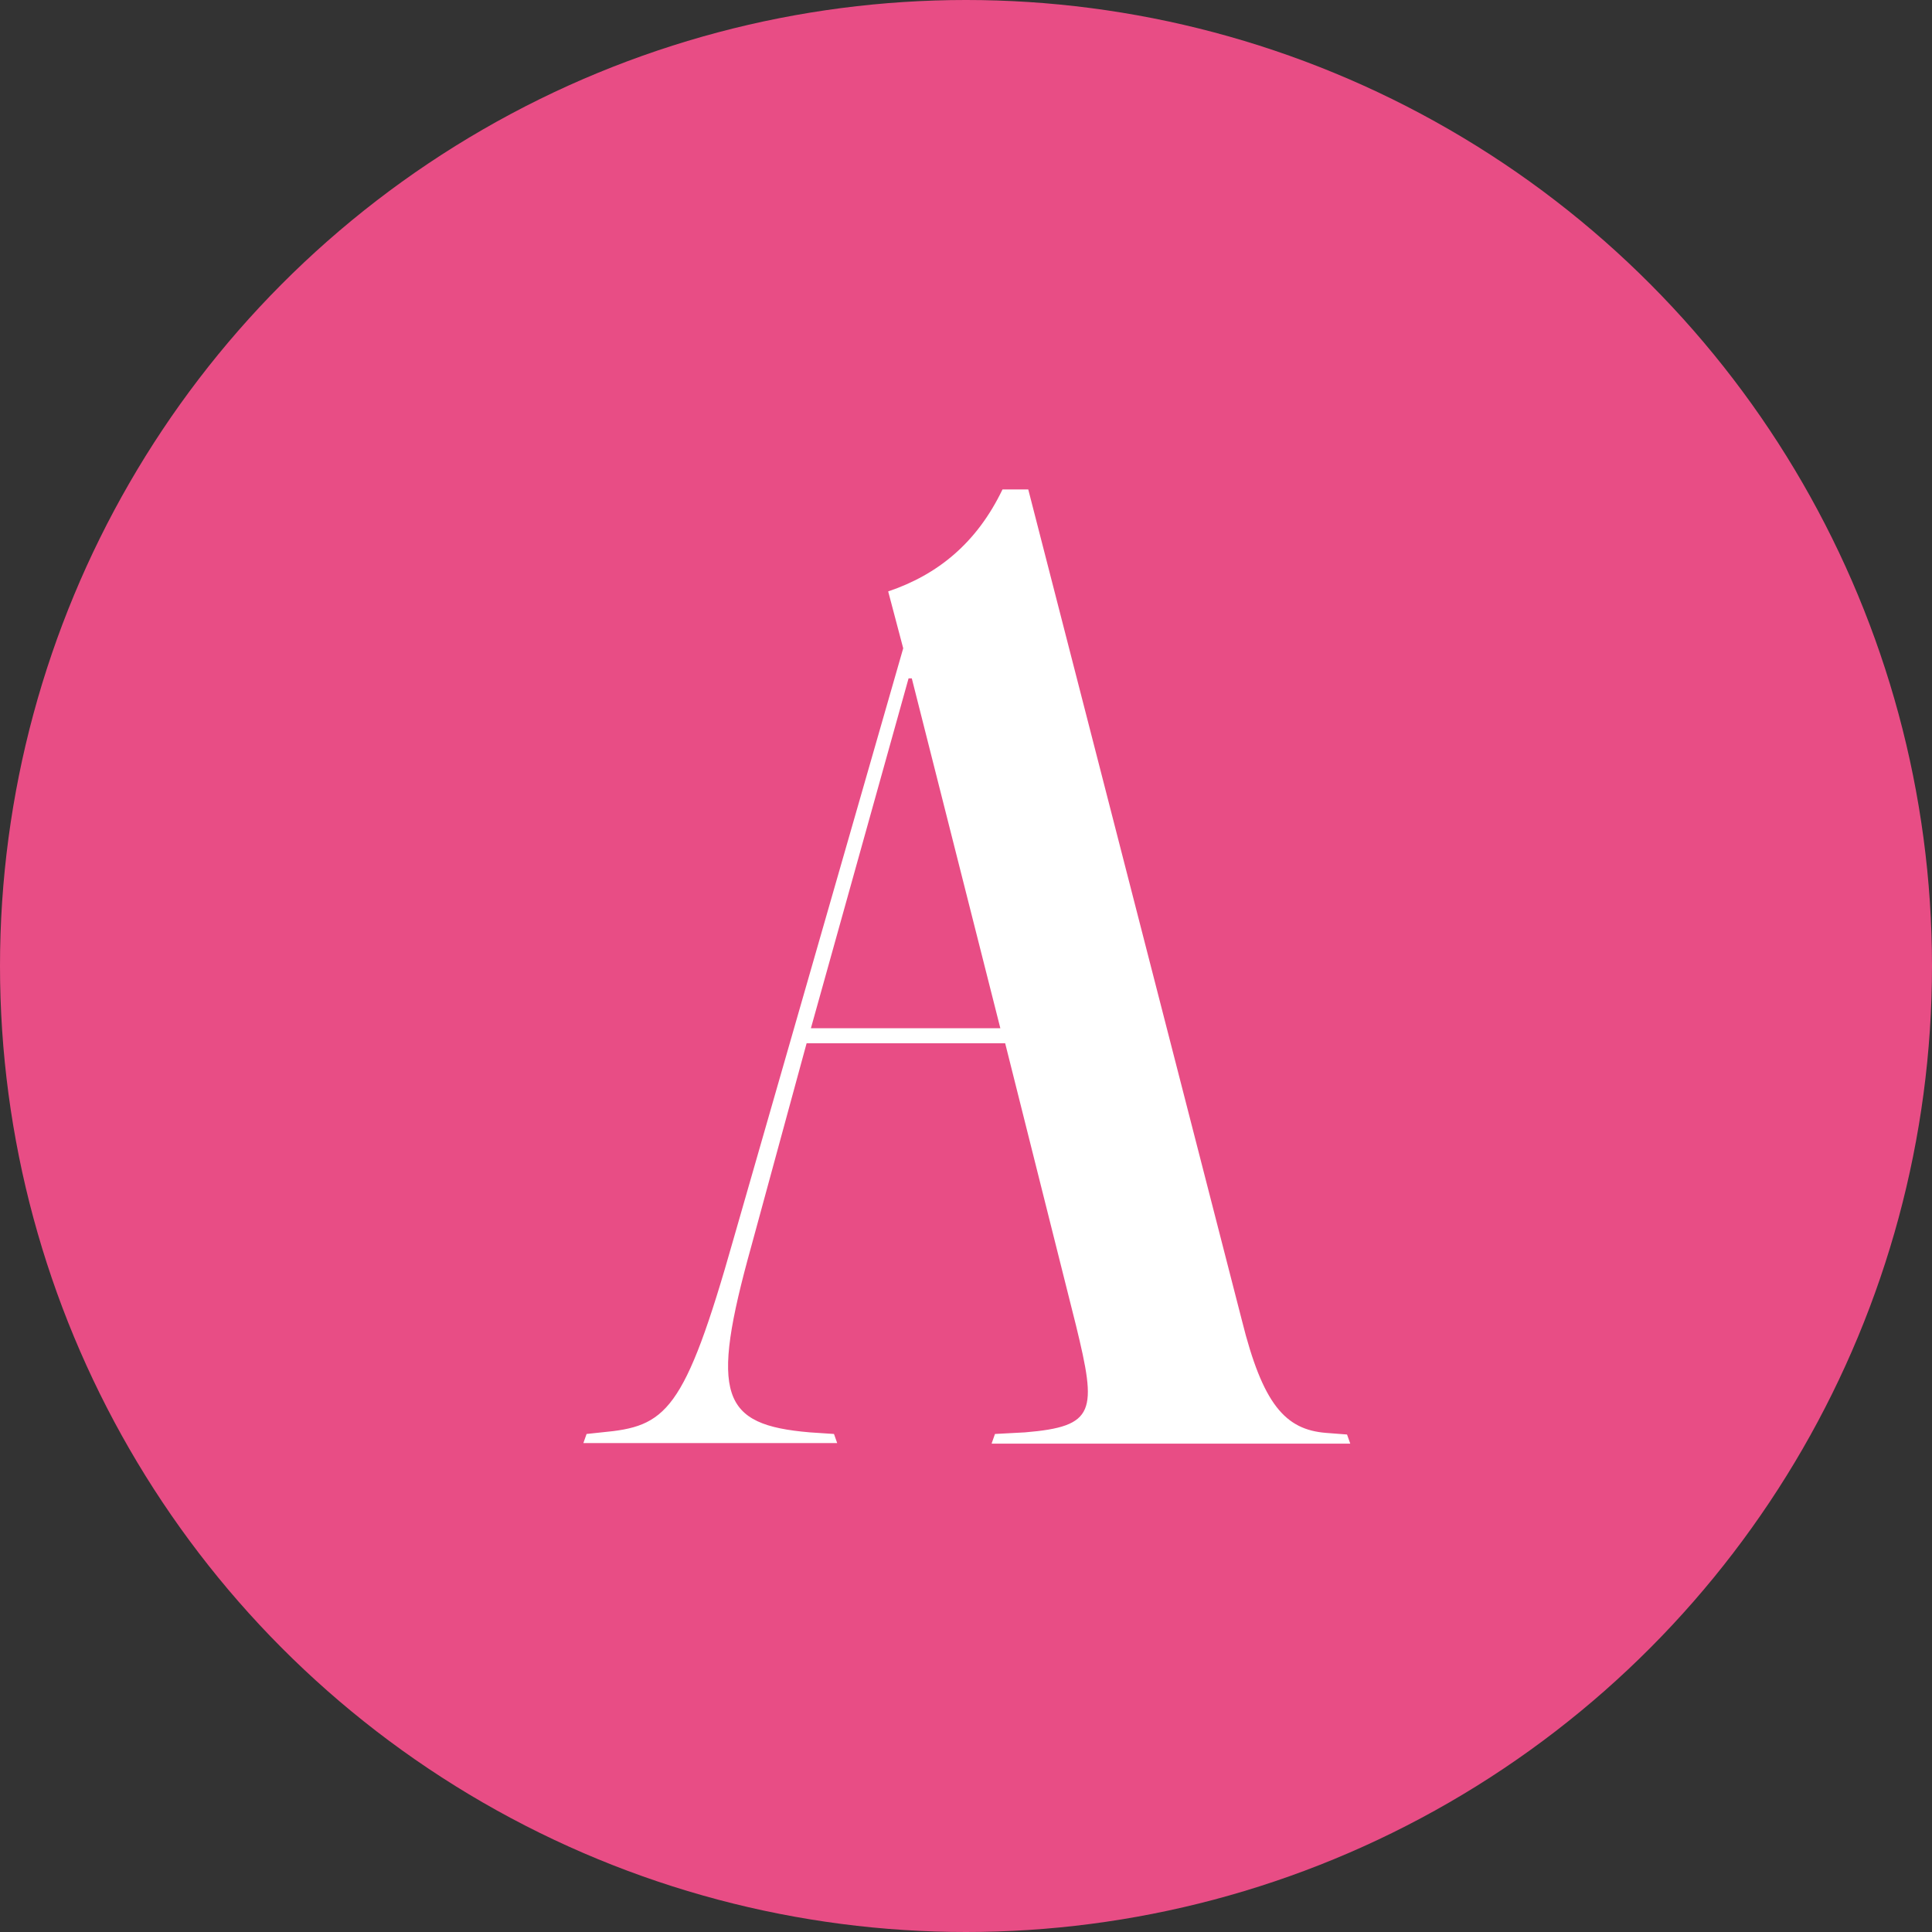
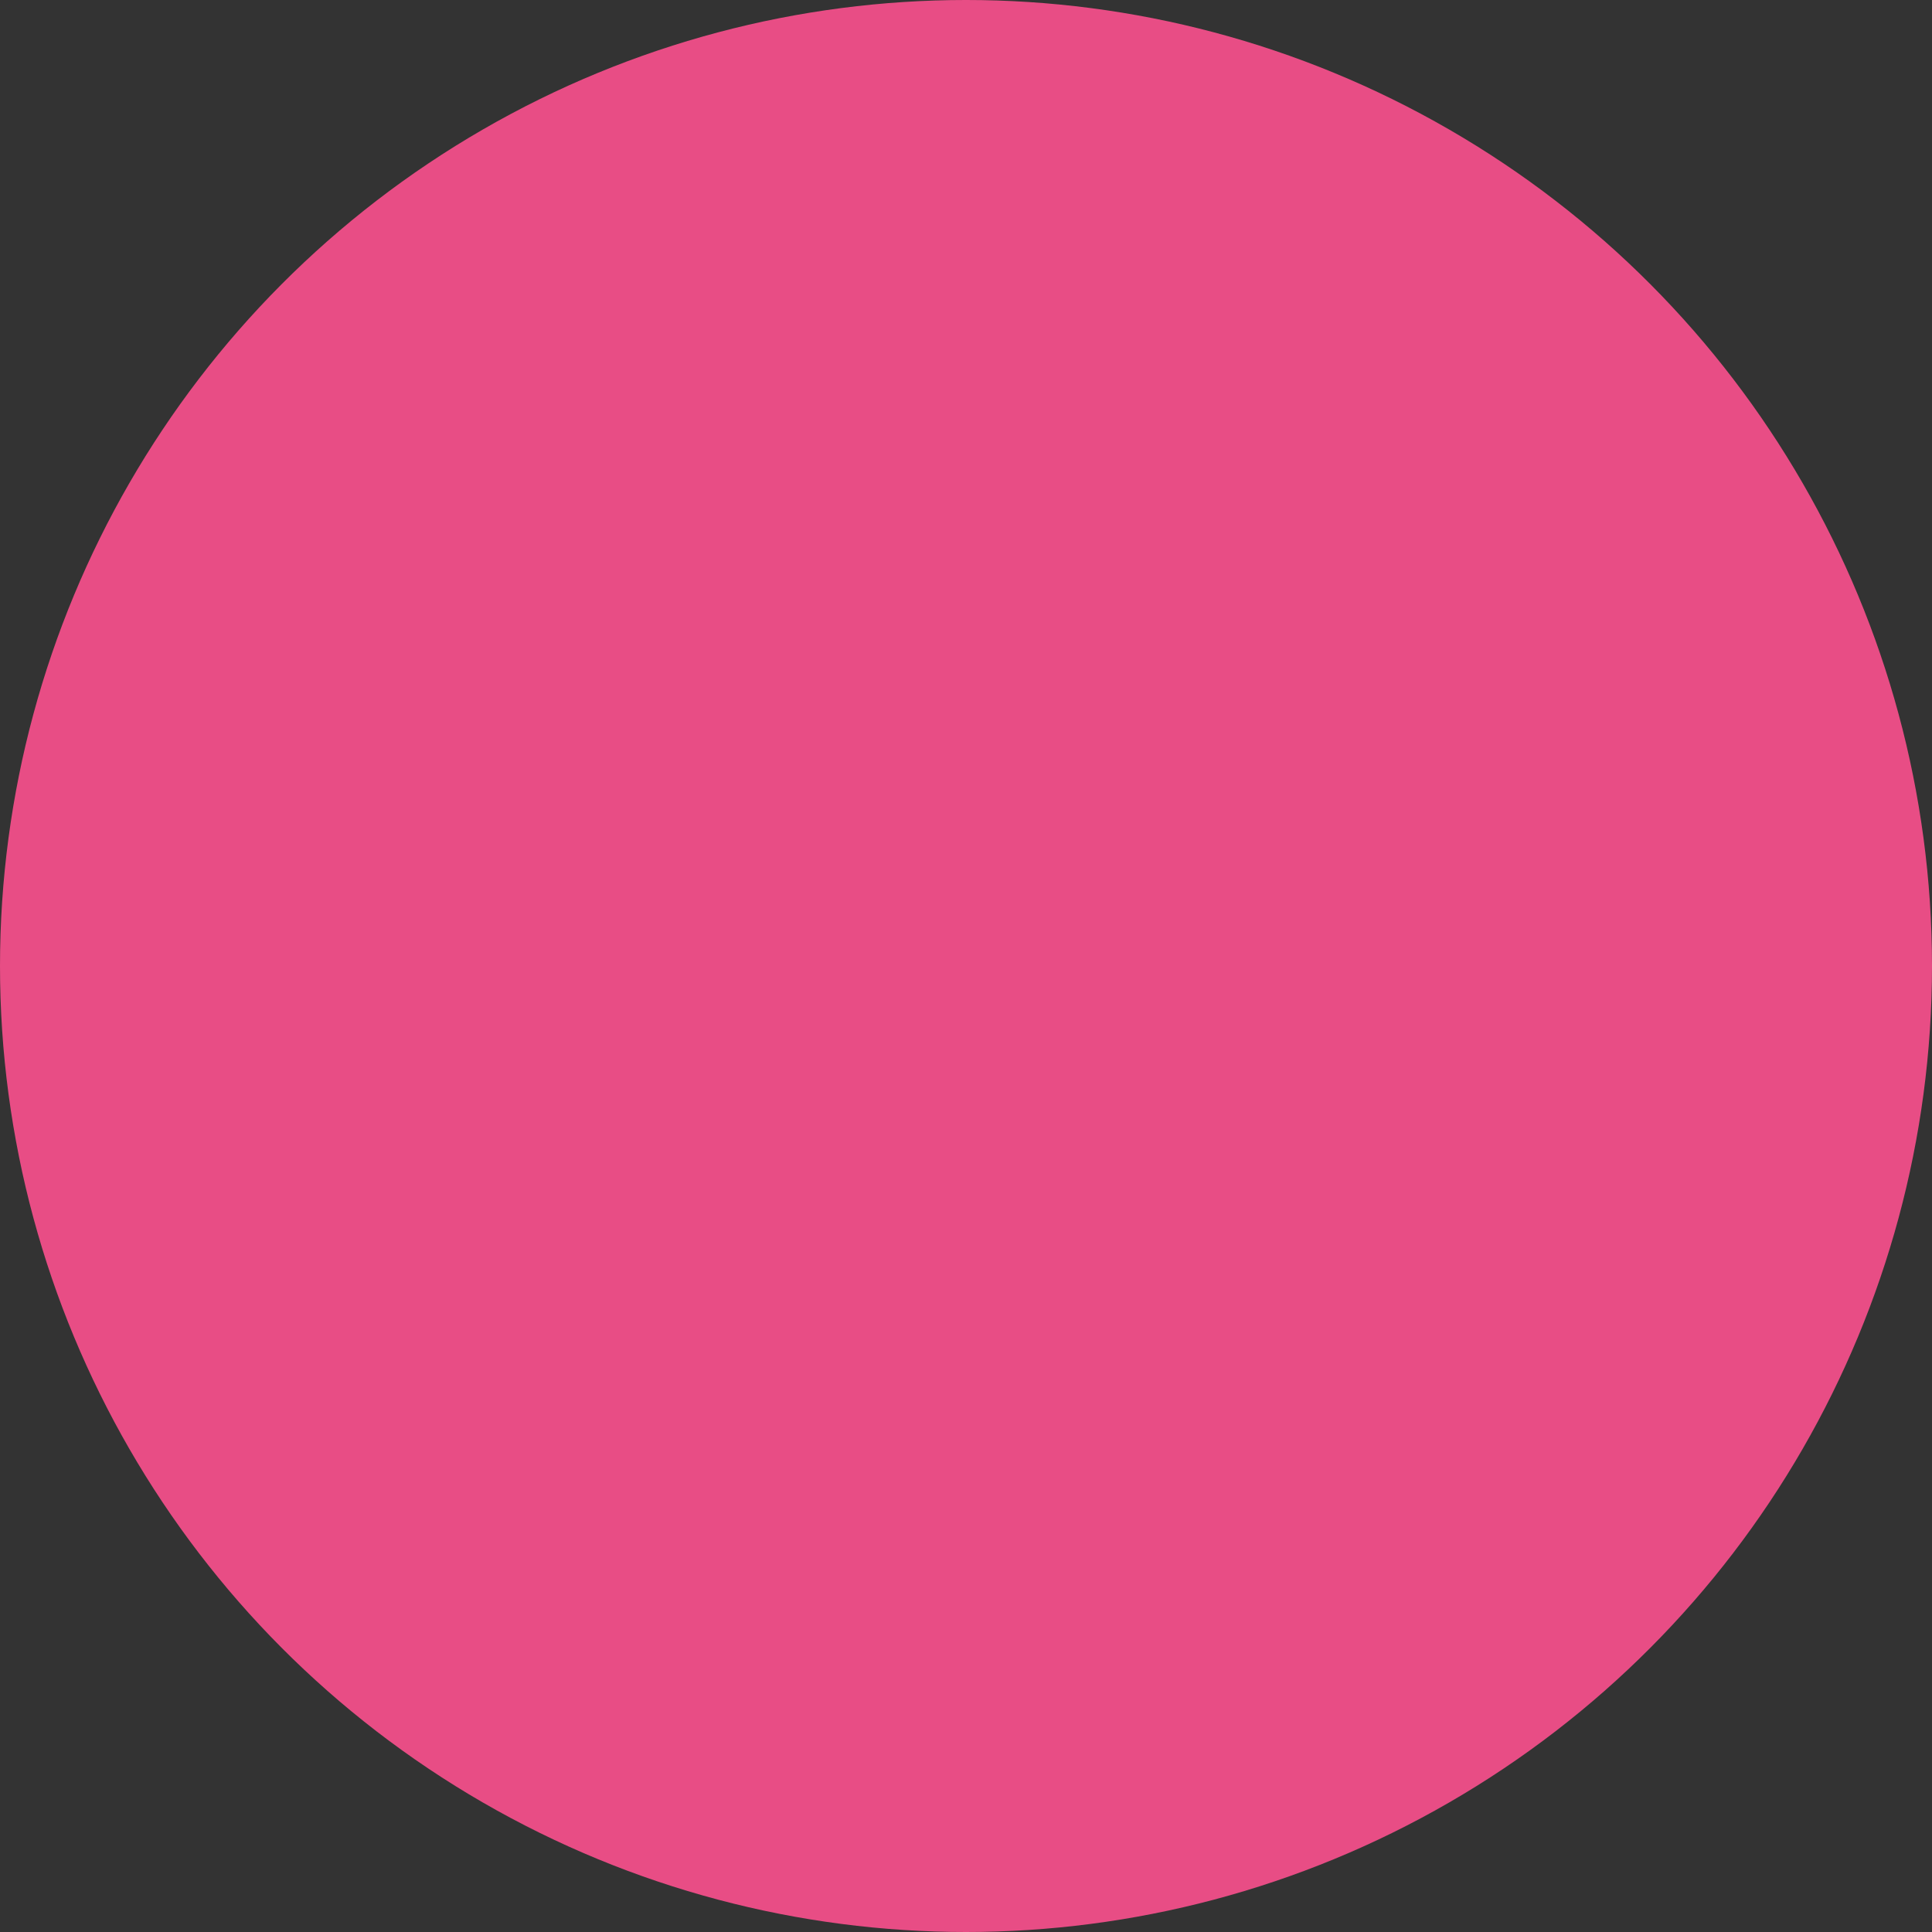
<svg xmlns="http://www.w3.org/2000/svg" version="1.1" id="レイヤー_1" x="0px" y="0px" viewBox="0 0 36 36" style="enable-background:new 0 0 36 36;" xml:space="preserve">
  <rect x="0" y="0" width="36" height="36" fill="#333333" stroke="none" />
  <style type="text/css">
	.st0{fill:#E84D85;}
	.st1{fill:#FFFFFF;}
</style>
  <g>
    <circle class="st0" cx="18" cy="18" r="18" />
  </g>
  <g>
-     <path class="st1" d="M18.48,26.89l0.06-0.17l0.56-0.03c1.32-0.11,1.34-0.39,0.95-1.99l-1.32-5.26h-3.7L14,23.22   c-0.78,2.8-0.56,3.33,1.09,3.47l0.45,0.03l0.06,0.17h-4.73l0.06-0.17l0.28-0.03c1.2-0.11,1.54-0.36,2.46-3.61l3.16-11l-0.28-1.06   c0.92-0.31,1.65-0.9,2.13-1.9h0.48l3.98,15.48c0.39,1.57,0.81,2.04,1.57,2.1l0.39,0.03l0.06,0.17H18.48z M16.99,12.64h-0.06   l-1.82,6.52h3.53L16.99,12.64z" />
-   </g>
+     </g>
</svg>